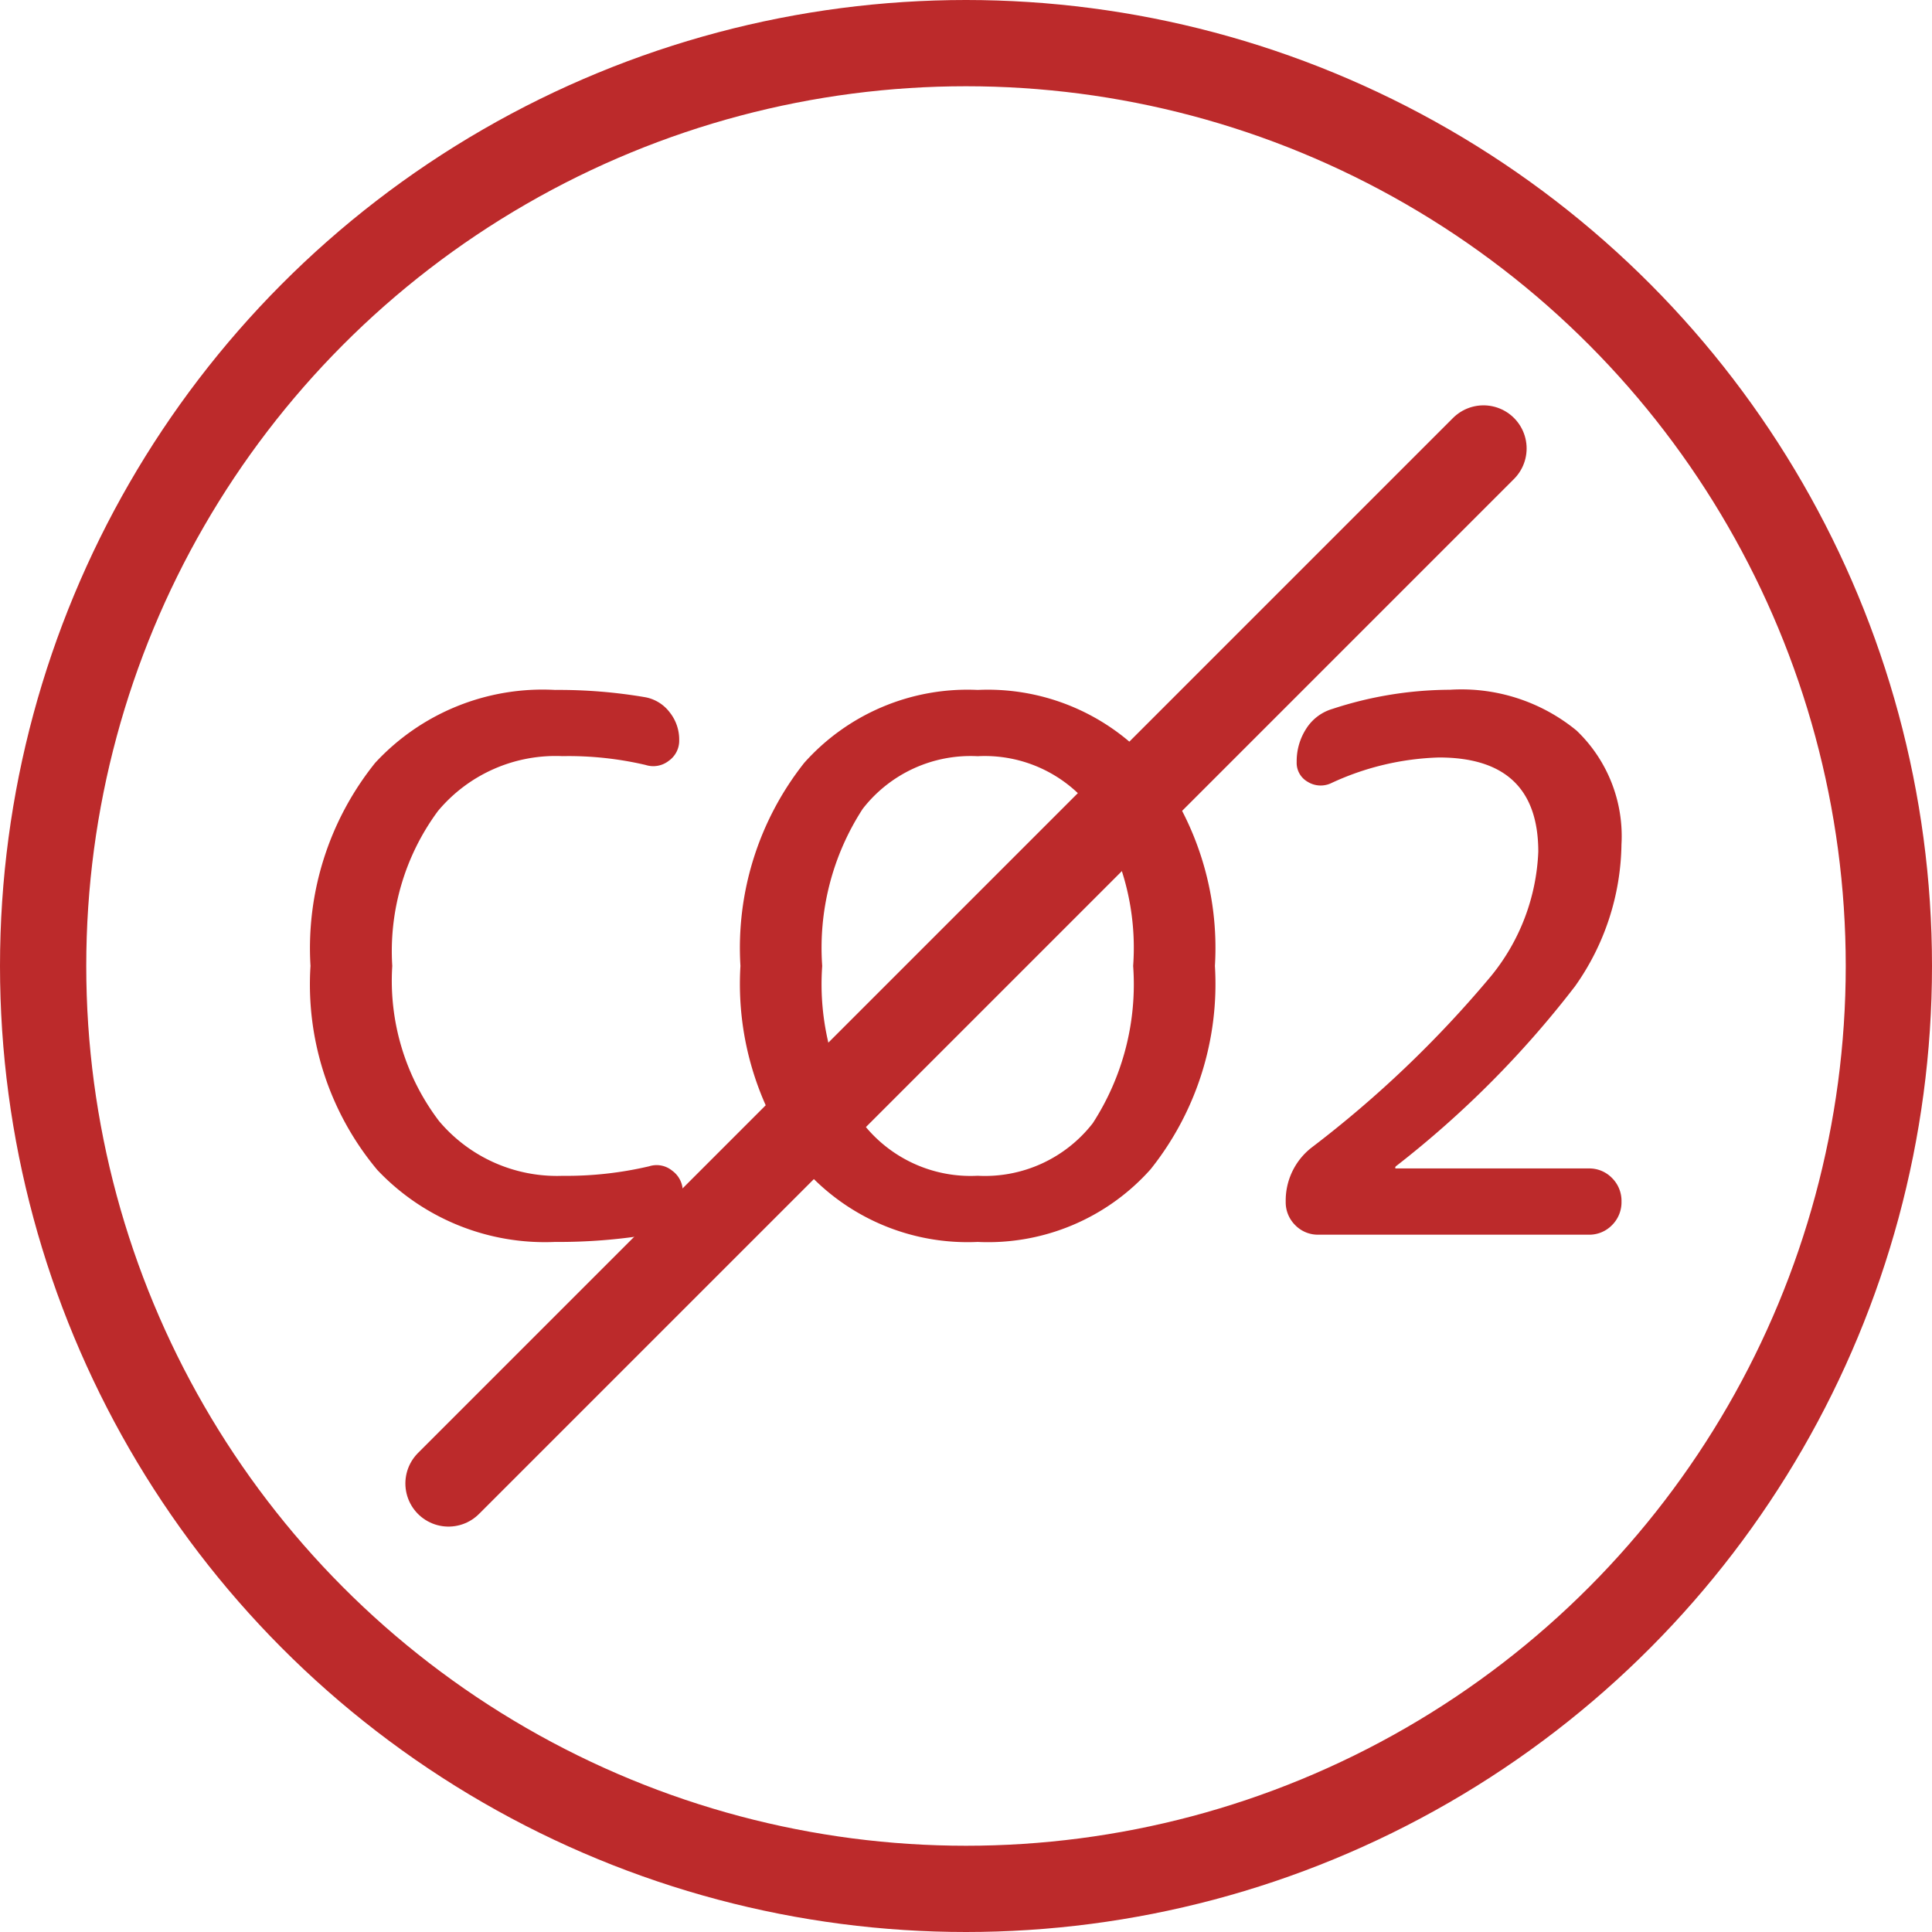
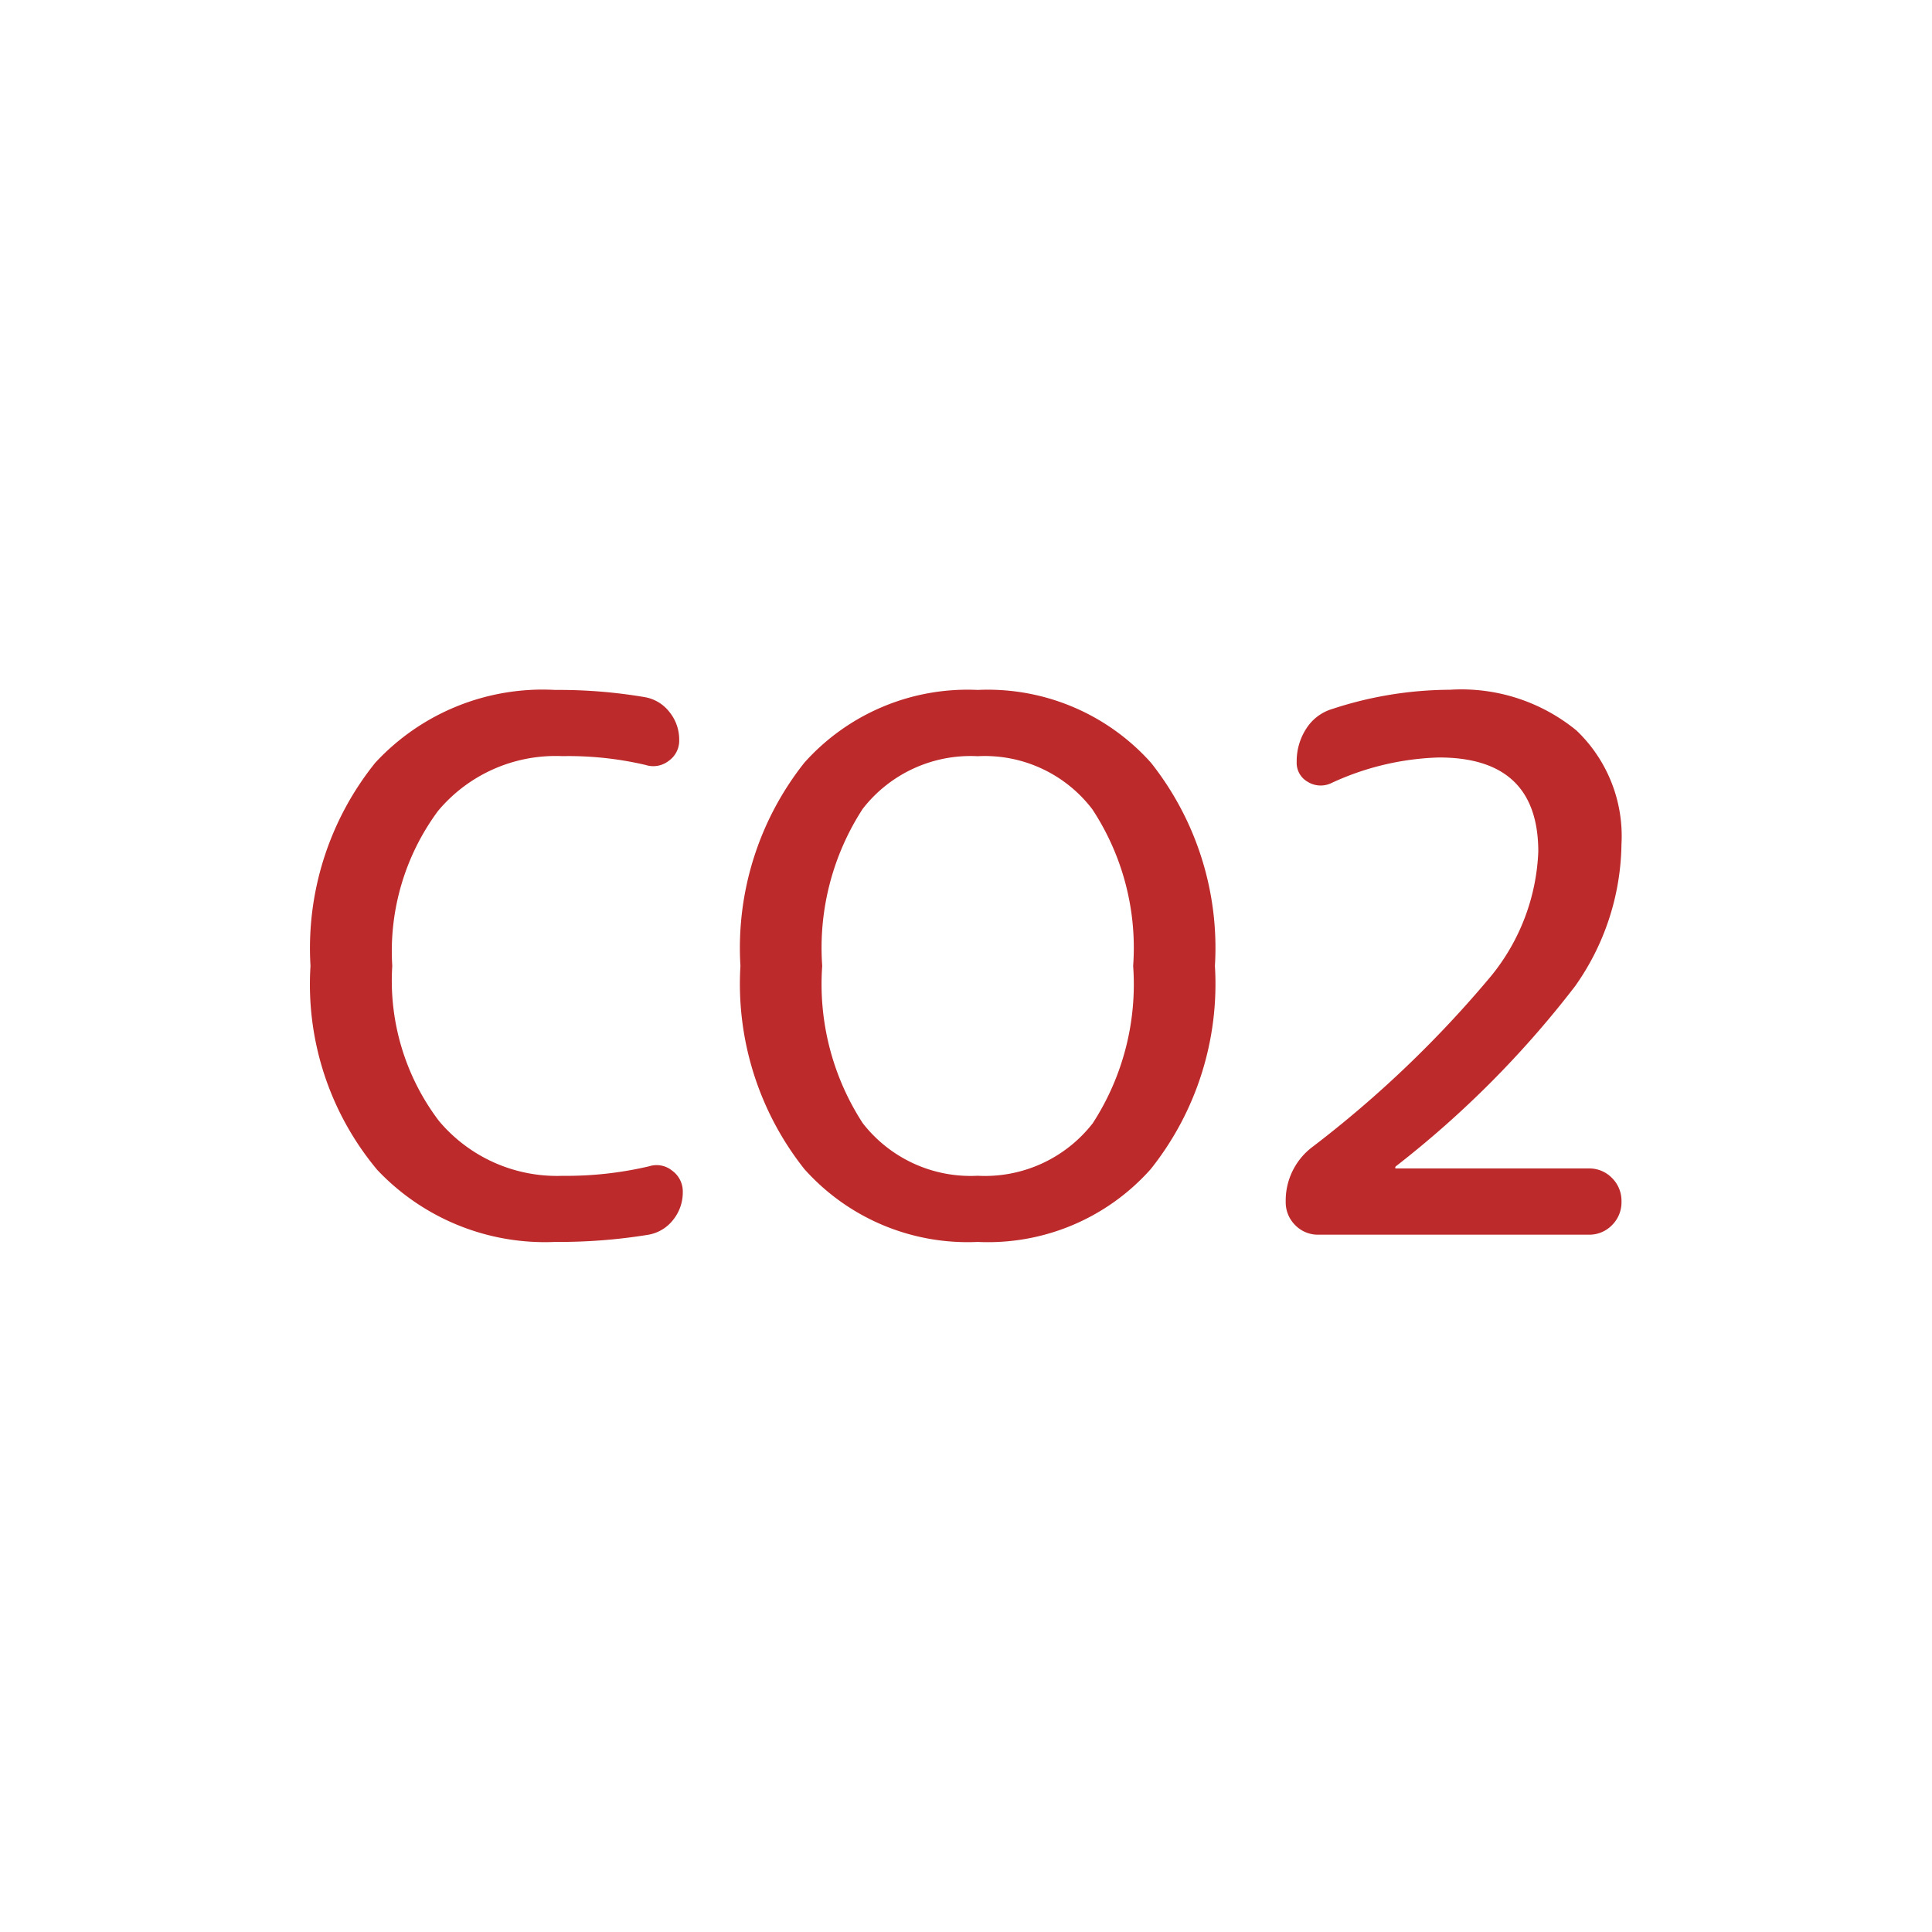
<svg xmlns="http://www.w3.org/2000/svg" width="56" height="56">
  <g data-name="Group 34634">
    <path data-name="Path 4281" d="M16.088 35.998a6.685 6.685 0 0 1-5.152-2.087A8.379 8.379 0 0 1 9 27.998a8.576 8.576 0 0 1 1.875-5.887 6.607 6.607 0 0 1 5.213-2.113 14.851 14.851 0 0 1 2.624.213 1.152 1.152 0 0 1 .7.437 1.265 1.265 0 0 1 .275.8.714.714 0 0 1-.307.608.726.726 0 0 1-.666.117 9.8 9.8 0 0 0-2.412-.256 4.443 4.443 0 0 0-3.607 1.59 6.836 6.836 0 0 0-1.325 4.491 6.726 6.726 0 0 0 1.354 4.494 4.466 4.466 0 0 0 3.576 1.59 10.5 10.5 0 0 0 2.518-.277.71.71 0 0 1 .666.128.742.742 0 0 1 .307.619 1.265 1.265 0 0 1-.275.8 1.162 1.162 0 0 1-.719.437 16.1 16.1 0 0 1-2.709.209zM31.66 23.455a3.919 3.919 0 0 0-3.322-1.536 3.958 3.958 0 0 0-3.332 1.526 7.4 7.4 0 0 0-1.174 4.553 7.4 7.4 0 0 0 1.174 4.556 3.958 3.958 0 0 0 3.332 1.526 3.958 3.958 0 0 0 3.337-1.524 7.4 7.4 0 0 0 1.17-4.558 7.3 7.3 0 0 0-1.185-4.543zm1.693 10.434a6.308 6.308 0 0 1-5.014 2.109 6.34 6.34 0 0 1-5.025-2.113 8.641 8.641 0 0 1-1.852-5.887 8.641 8.641 0 0 1 1.851-5.889 6.34 6.34 0 0 1 5.026-2.111 6.34 6.34 0 0 1 5.025 2.113 8.641 8.641 0 0 1 1.851 5.887 8.608 8.608 0 0 1-1.862 5.891zm7.109-.085a.062.062 0 0 0-.021.043.019.019 0 0 0 .021.021h5.586a.916.916 0 0 1 .677.277.932.932 0 0 1 .275.683.932.932 0 0 1-.275.683.916.916 0 0 1-.677.277h-7.829a.916.916 0 0 1-.677-.277.932.932 0 0 1-.275-.683 1.946 1.946 0 0 1 .741-1.558 32.138 32.138 0 0 0 5.215-4.983 6.079 6.079 0 0 0 1.365-3.6q0-2.731-2.878-2.731a7.921 7.921 0 0 0-3.131.747.713.713 0 0 1-.677-.043.63.63 0 0 1-.317-.576 1.734 1.734 0 0 1 .275-.96 1.351 1.351 0 0 1 .762-.576 11.01 11.01 0 0 1 3.406-.555 5.26 5.26 0 0 1 3.671 1.184 4.232 4.232 0 0 1 1.3 3.3 7.266 7.266 0 0 1-1.344 4.108 28.911 28.911 0 0 1-5.193 5.219z" fill="#bc2a2b" />
    <g data-name="Ellipse 178" fill="none" stroke="#bc2a2b" stroke-width="2.5">
      <circle cx="28" cy="28" r="28" stroke="none" />
-       <circle cx="28" cy="28" r="26.75" />
    </g>
-     <path data-name="Path 4282" d="M43 12.999l-30 30" fill="none" stroke="#bc2a2b" stroke-linecap="round" stroke-width="2.5" />
  </g>
</svg>